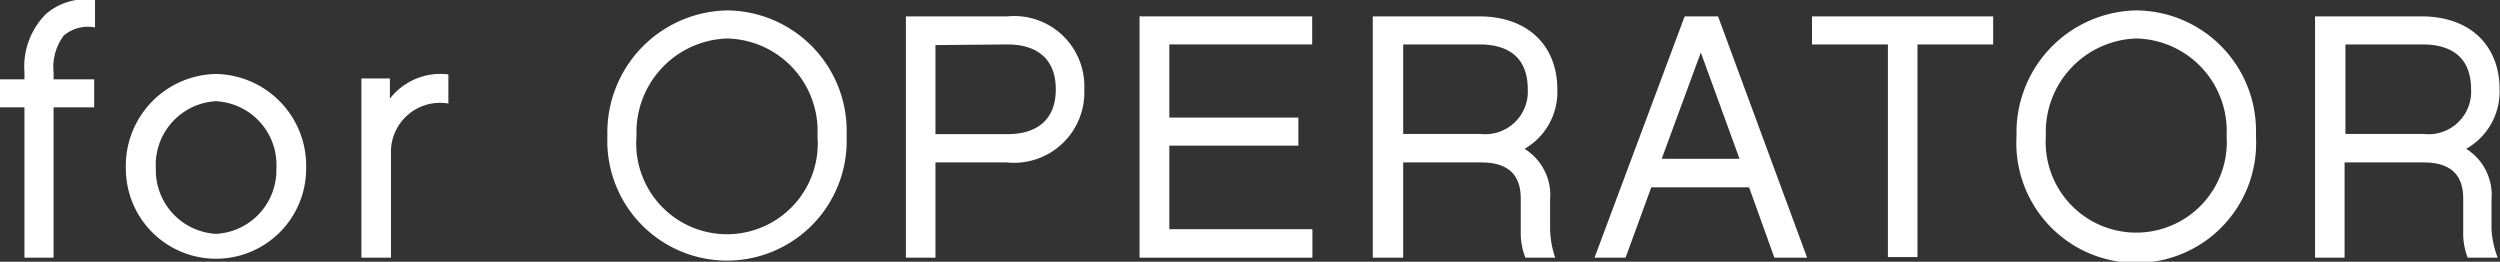
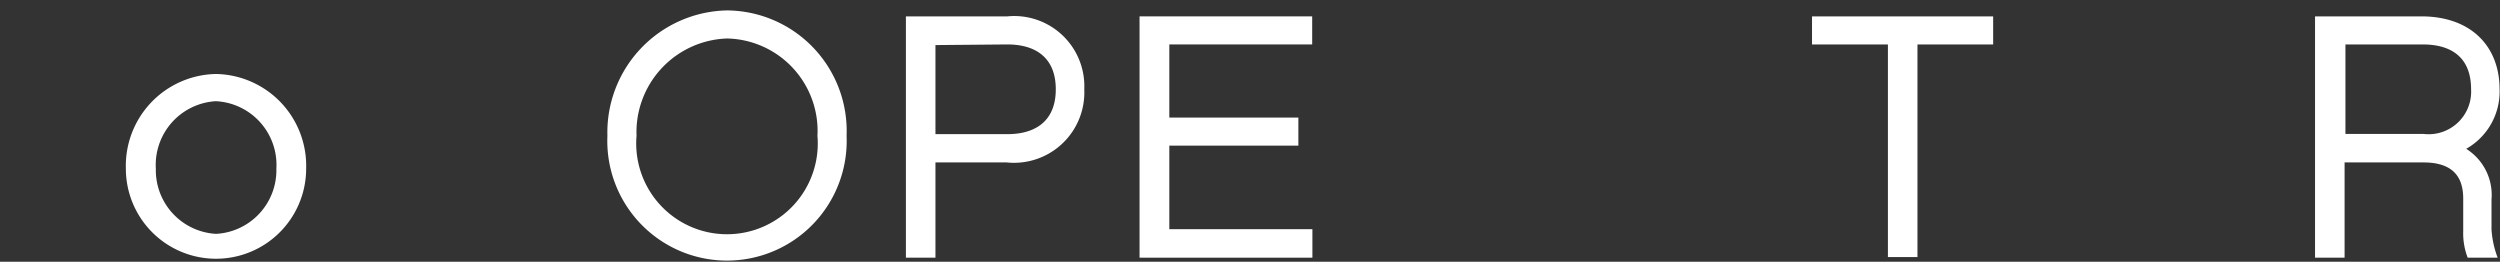
<svg xmlns="http://www.w3.org/2000/svg" viewBox="0 0 117.59 12.31">
  <rect x="0" y="0" width="117.59" height="12.31" fill="#333333" stroke="none" />
  <defs>
    <style>.cls-1{fill:#fff;}</style>
  </defs>
  <title>g_nav_child02</title>
  <g id="レイヤー_2" data-name="レイヤー 2">
    <g id="_ヘッダ" data-name="▲ヘッダ">
-       <path class="cls-1" d="M2.52,3.73H4.43V5.05H2.52v7.07H1.15V5.05H0V3.73H1.15V3.4a3.51,3.51,0,0,1,1-2.73A2.85,2.85,0,0,1,4.47,0V1.29A1.77,1.77,0,0,0,3,1.67,2.48,2.48,0,0,0,2.52,3.4Z" />
      <path class="cls-1" d="M14.4,7.93a4.24,4.24,0,1,1-8.48,0,4.32,4.32,0,0,1,4.24-4.45A4.32,4.32,0,0,1,14.4,7.93ZM13,7.93a3,3,0,0,0-2.85-3.17A3,3,0,0,0,7.33,7.93,3,3,0,0,0,10.16,11,3,3,0,0,0,13,7.93Z" />
-       <path class="cls-1" d="M21.09,4.87a2.31,2.31,0,0,0-2.7,2.37v4.88H17V3.69h1.34v.95A3,3,0,0,1,21.09,3.5Z" />
      <path class="cls-1" d="M39.82,6.39a5.63,5.63,0,1,1-11.25,0A5.74,5.74,0,0,1,34.2.49,5.67,5.67,0,0,1,39.82,6.39Zm-1.37,0A4.35,4.35,0,0,0,34.2,1.81a4.41,4.41,0,0,0-4.26,4.58,4.27,4.27,0,1,0,8.51,0Z" />
      <path class="cls-1" d="M44,12.12H42.61V.77h4.77A3.3,3.3,0,0,1,51,4.2a3.31,3.31,0,0,1-3.65,3.44H44Zm0-10V6.31h3.38c1.33,0,2.28-.62,2.28-2.11s-.95-2.11-2.28-2.11Z" />
      <path class="cls-1" d="M61.72.77V2.09H55V5.53h6.07V6.85H55v3.93h6.73v1.34H53.6V.77Z" />
-       <path class="cls-1" d="M73.15,12.12h-1.4a3.15,3.15,0,0,1-.22-1.23V9.34c0-1.1-.57-1.7-1.86-1.7H66v4.48H64.57V.77h5c2.32,0,3.68,1.4,3.68,3.43A3.08,3.08,0,0,1,71.71,7a2.56,2.56,0,0,1,1.2,2.39v1.4A4.52,4.52,0,0,0,73.15,12.12ZM69.64,6.3a2,2,0,0,0,2.22-2.1c0-1.47-.88-2.11-2.27-2.11H66V6.3Z" />
-       <path class="cls-1" d="M77.67,8.81l-1.21,3.31H75L79.24.77h1.57L85,12.12H83.46L82.27,8.81ZM80,2.47l-1.84,5h3.66Z" />
      <path class="cls-1" d="M90.19,2.09v10H88.8v-10H85.23V.77h8.52V2.09Z" />
-       <path class="cls-1" d="M106.11,6.39a5.64,5.64,0,1,1-11.26,0,5.74,5.74,0,0,1,5.63-5.9A5.67,5.67,0,0,1,106.11,6.39Zm-1.38,0a4.35,4.35,0,0,0-4.25-4.58,4.4,4.4,0,0,0-4.25,4.58,4.26,4.26,0,1,0,8.5,0Z" />
      <path class="cls-1" d="M117.48,12.12h-1.41a3.17,3.17,0,0,1-.21-1.23V9.34c0-1.1-.57-1.7-1.87-1.7h-3.71v4.48h-1.39V.77h5c2.33,0,3.68,1.4,3.68,3.43A3.09,3.09,0,0,1,116,7a2.56,2.56,0,0,1,1.19,2.39v1.4A4.52,4.52,0,0,0,117.48,12.12ZM114,6.3a2,2,0,0,0,2.23-2.1c0-1.47-.89-2.11-2.28-2.11h-3.63V6.3Z" />
    </g>
  </g>
</svg>